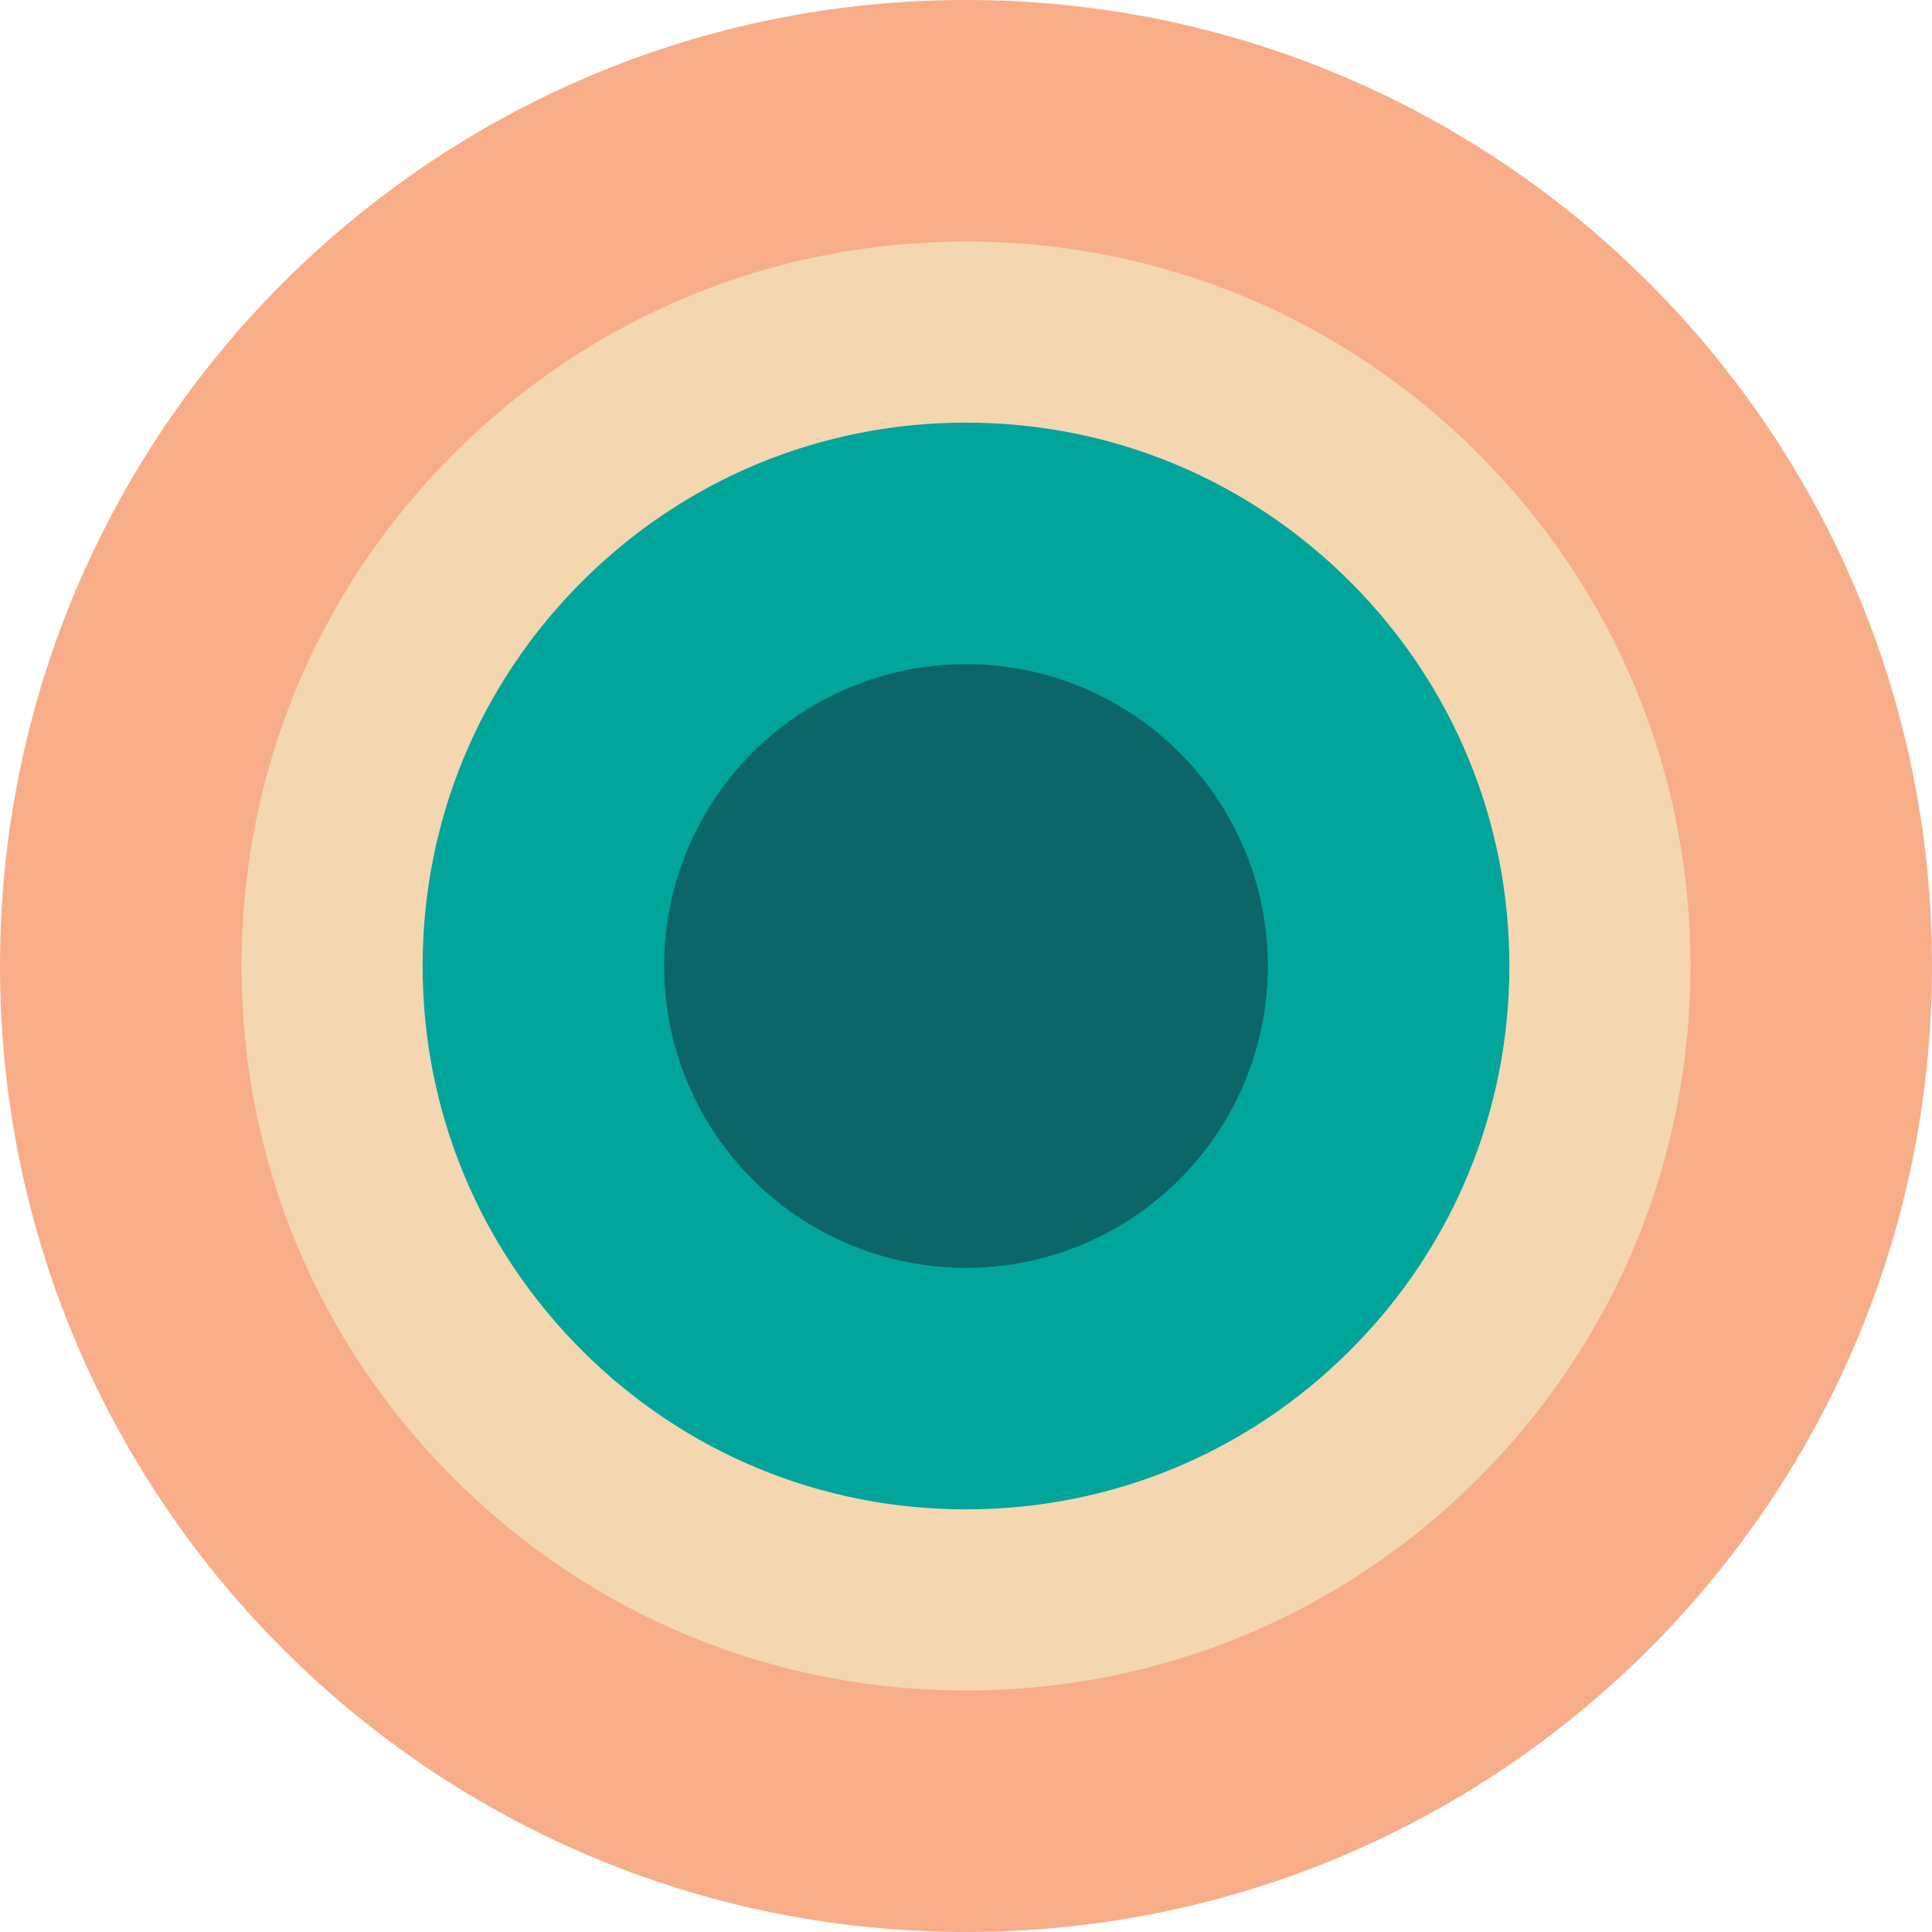
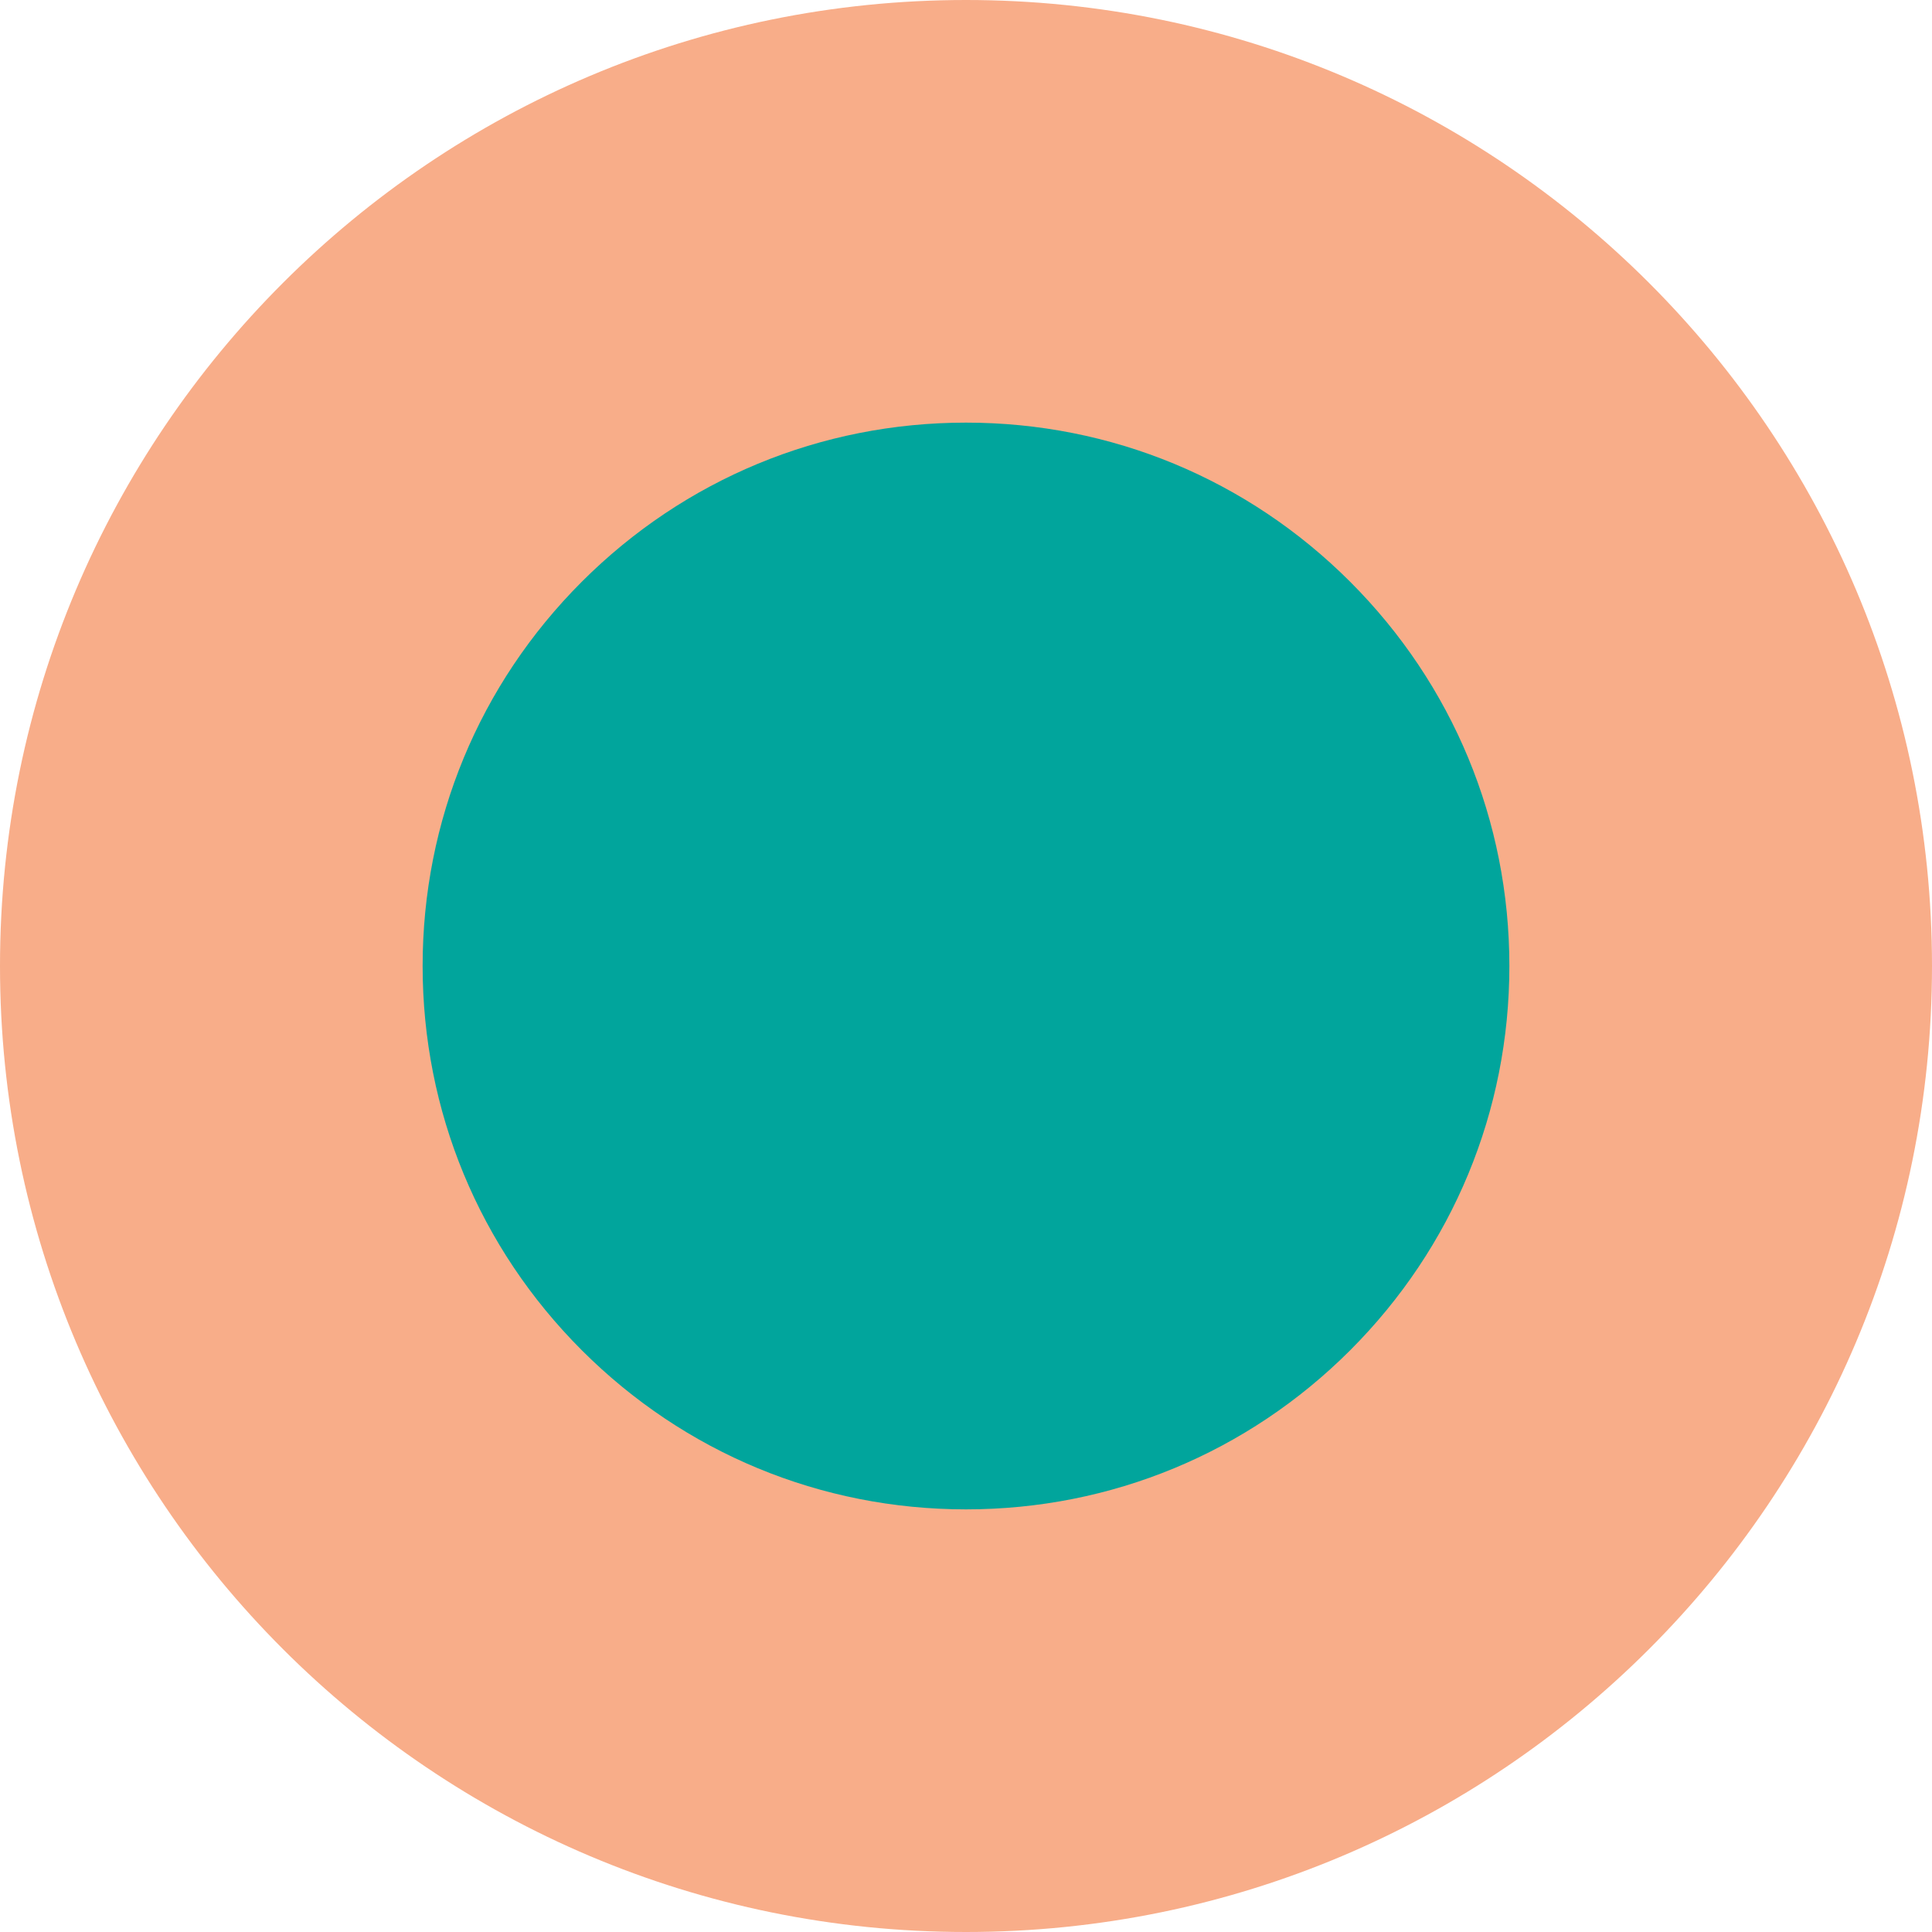
<svg xmlns="http://www.w3.org/2000/svg" version="1.1" id="Uploaded to svgrepo.com" width="800px" height="800px" viewBox="0 0 32 32" xml:space="preserve">
  <style type="text/css">
	.pictogram_een{fill:#F4D6B0;}
	.pictogram_twee{fill:#F8AD89;}
	.pictogram_vijf{fill:#01A59C;}
	.pictogram_zes{fill:#0C6667;}
	.st0{fill:#F27261;}
	.st1{fill:#E54D2E;}
	.st2{fill:none;}
	.st3{fill:#F8AD89;}
	.st4{clip-path:url(#SVGID_2_);fill:#01A59C;}
	.st5{clip-path:url(#SVGID_2_);fill:none;}
	.st6{clip-path:url(#SVGID_2_);fill:#0C6667;}
	.st7{fill:#0C6667;}
</style>
  <g>
    <path class="pictogram_twee" d="M16,0C7.163,0,0,7.163,0,16s7.163,16,16,16s16-7.163,16-16S24.837,0,16,0z" />
-     <path class="pictogram_een" d="M24.485,7.515C22.218,5.248,19.206,4,16,4S9.782,5.248,7.515,7.515S4,12.794,4,16   s1.248,6.219,3.515,8.485S12.794,28,16,28s6.218-1.248,8.485-3.515S28,19.206,28,16S26.751,9.781,24.485,7.515z" />
    <path class="pictogram_vijf" d="M22.363,9.636C20.663,7.936,18.403,7,16,7s-4.664,0.936-6.364,2.636S7,13.596,7,16   s0.936,4.664,2.636,6.364S13.596,25,16,25s4.664-0.936,6.364-2.636C24.063,20.664,25,18.404,25,16S24.063,11.336,22.363,9.636z" />
-     <circle class="pictogram_zes" cx="16" cy="16" r="5" />
  </g>
</svg>